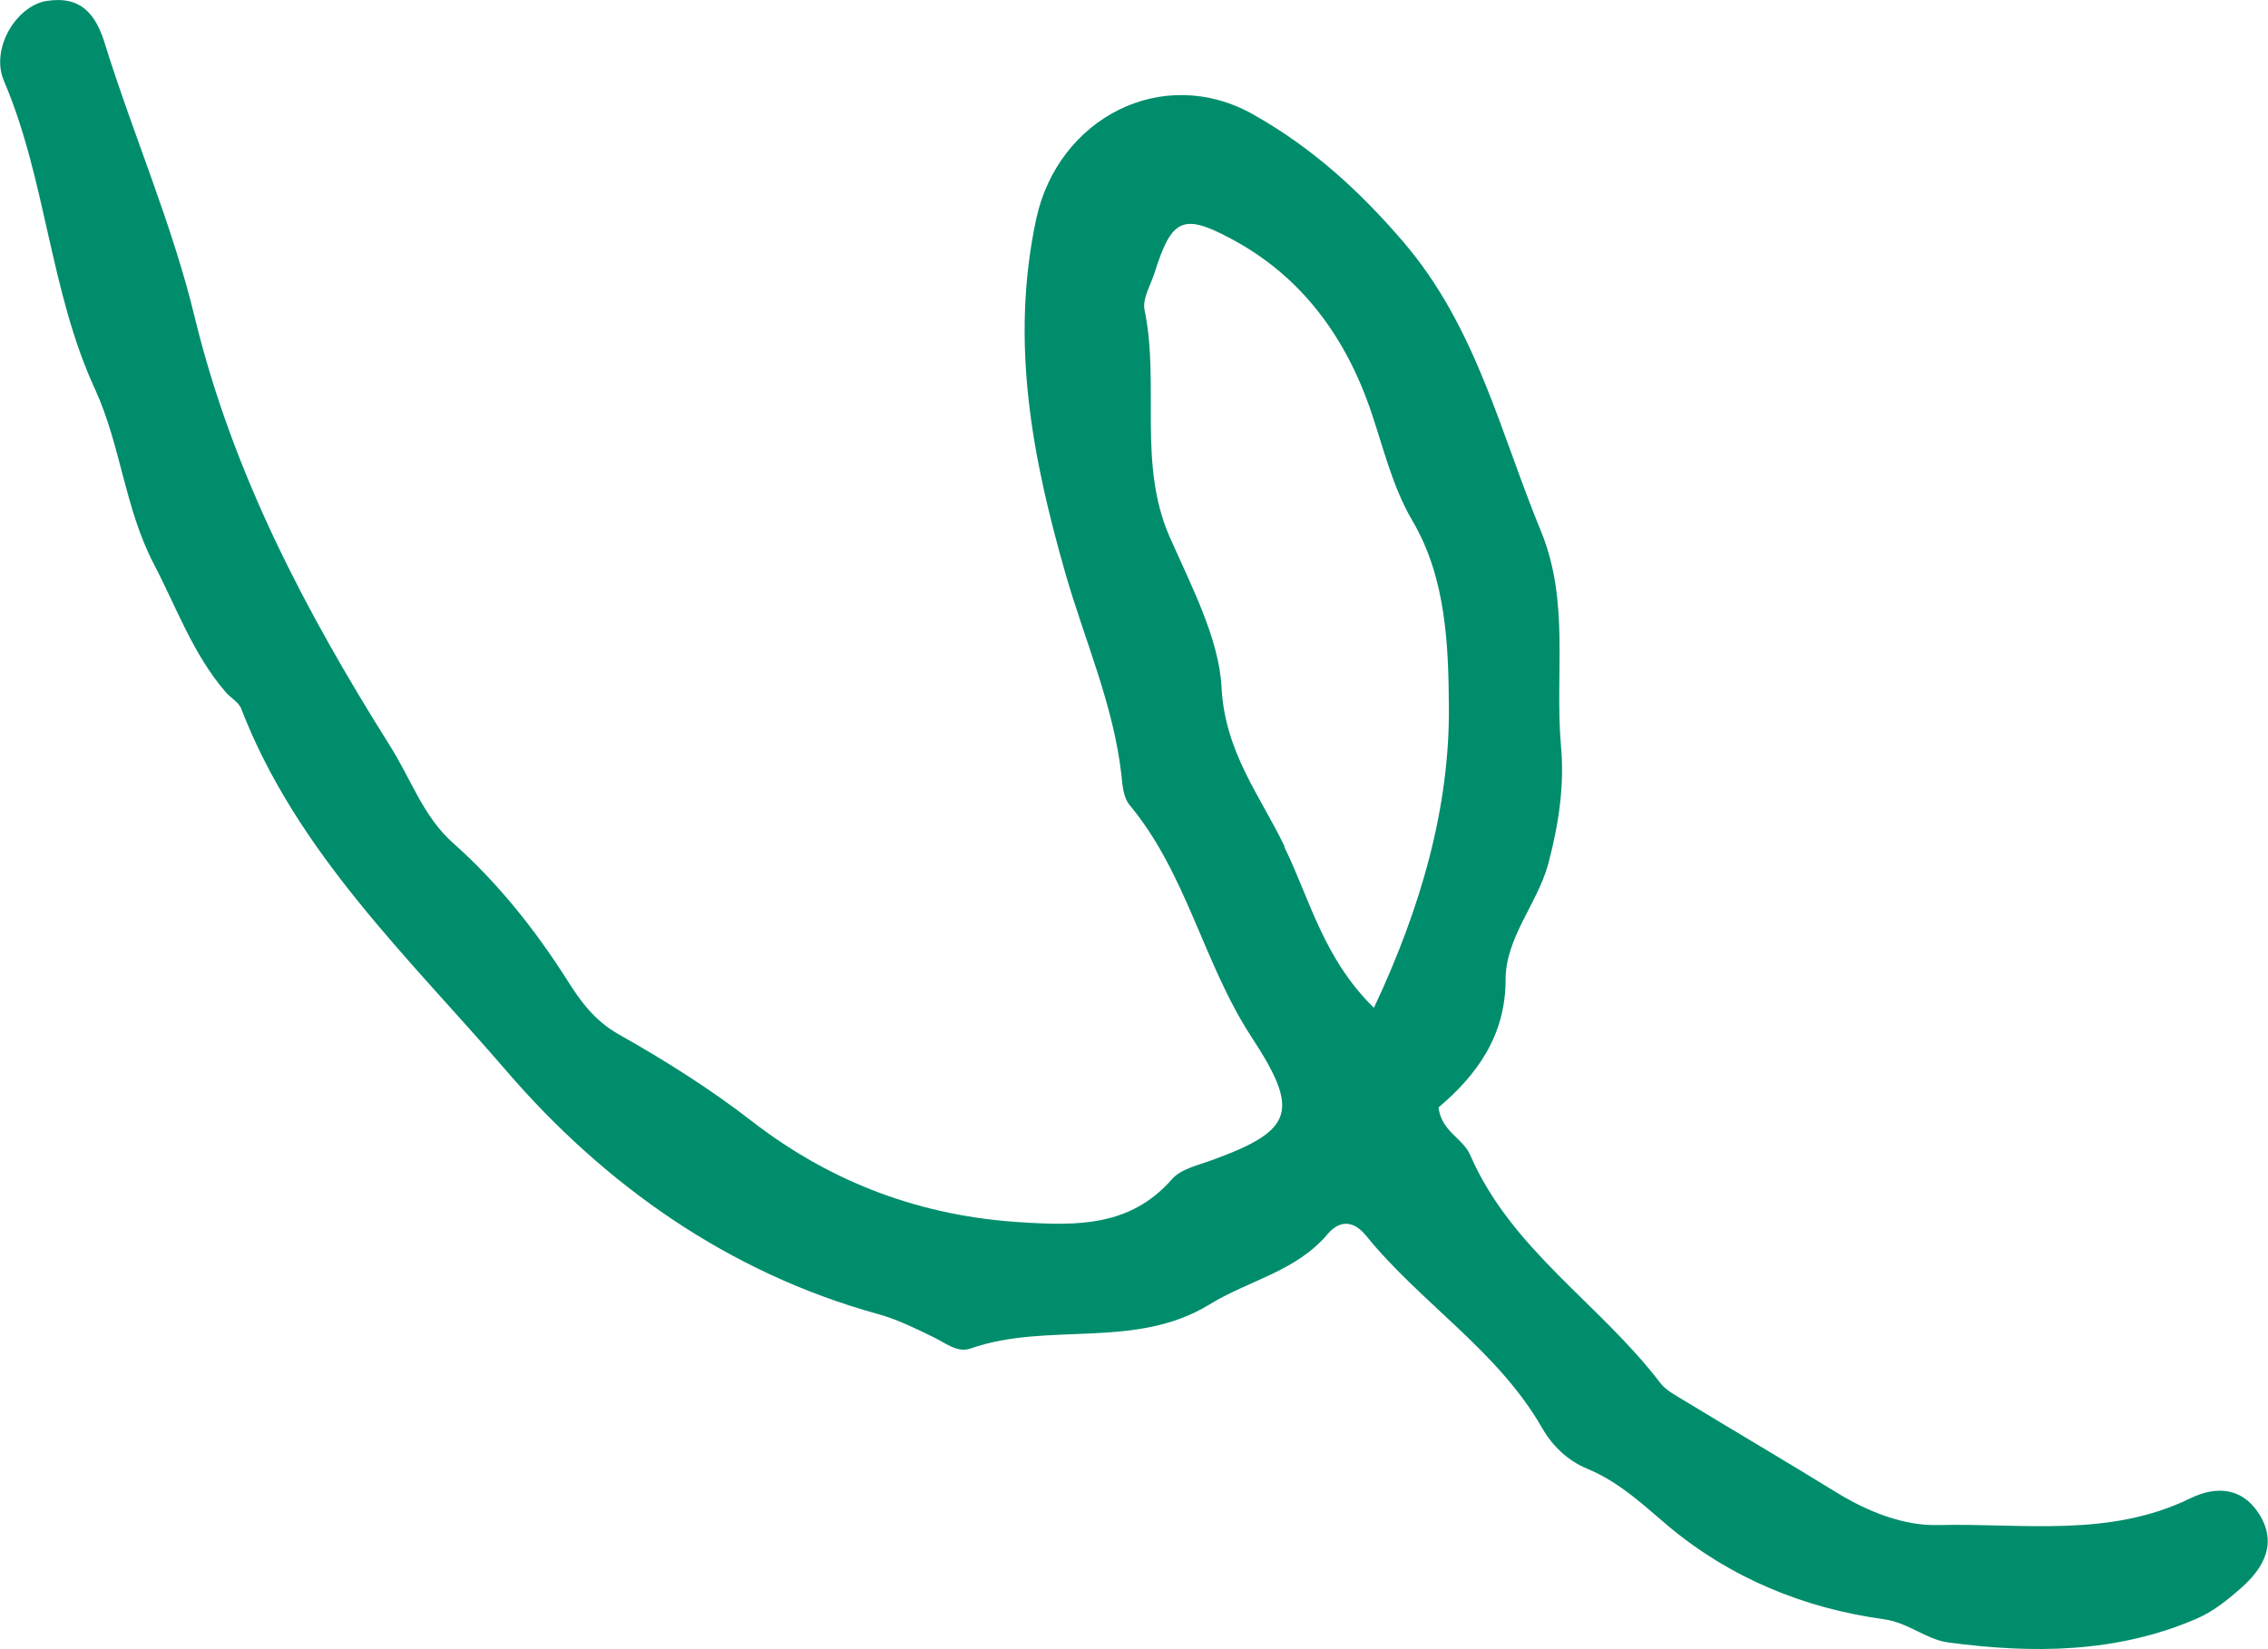
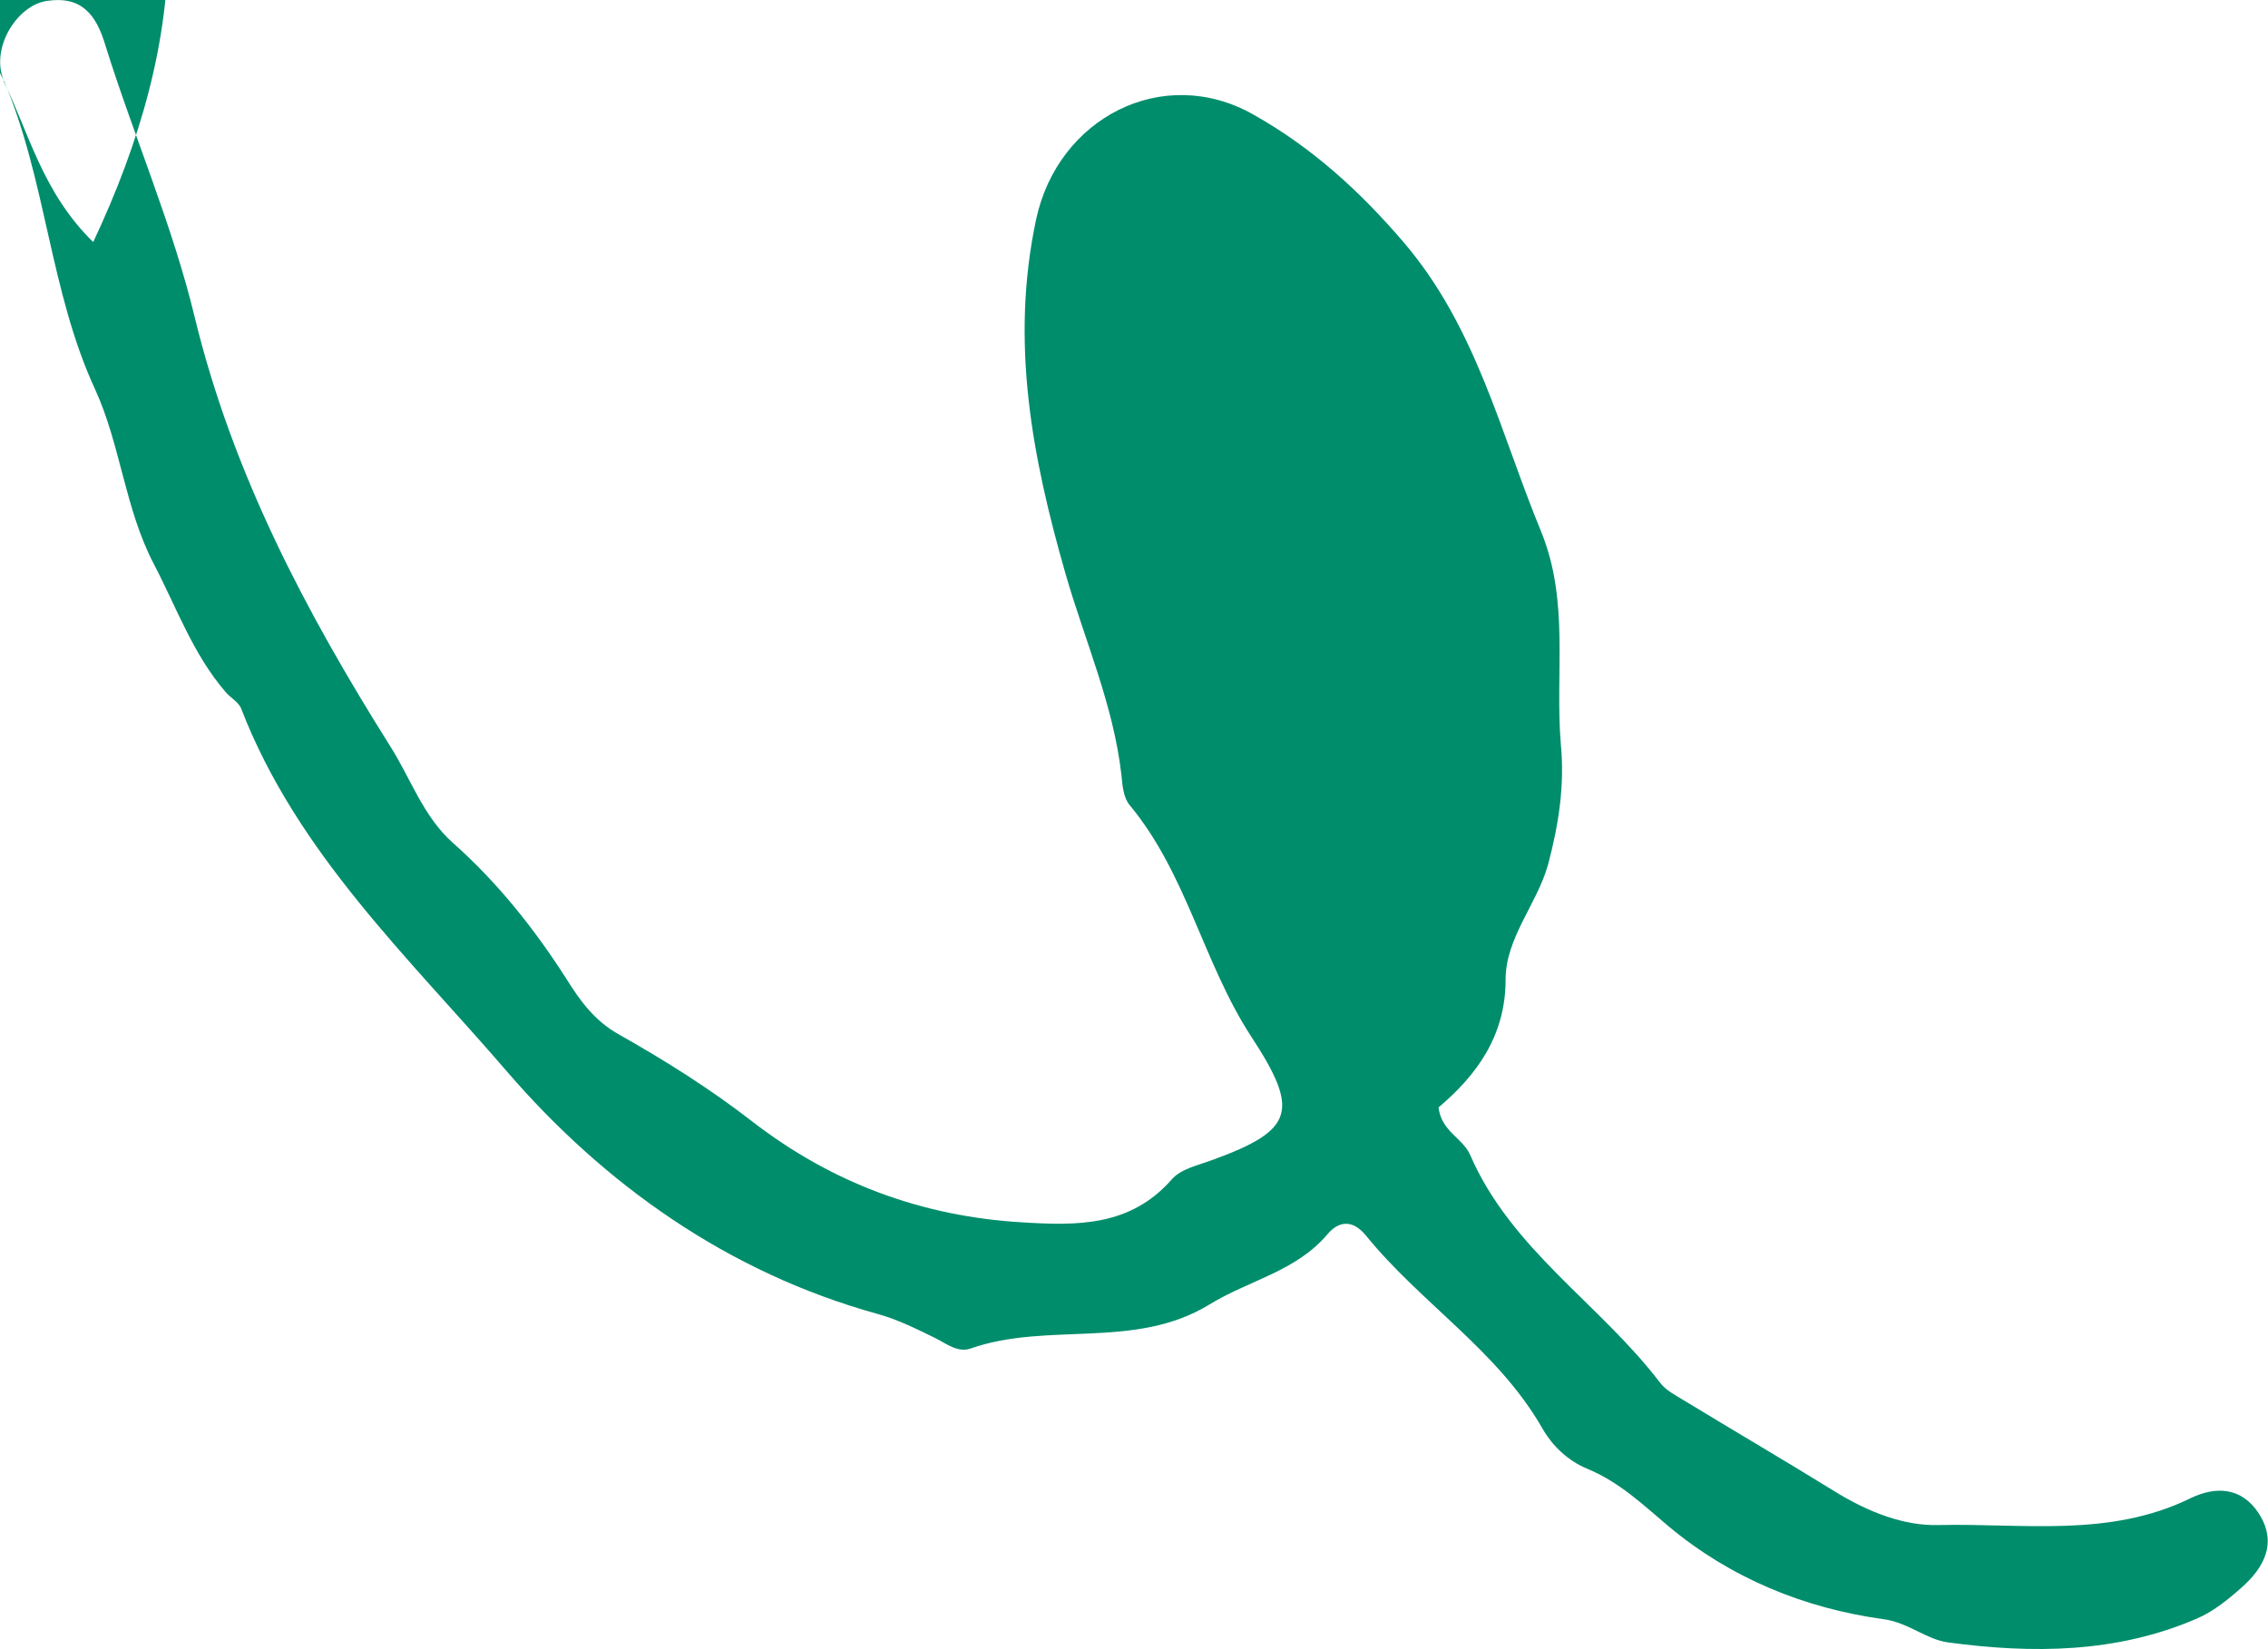
<svg xmlns="http://www.w3.org/2000/svg" data-name="图层 2" viewBox="0 0 45.99 33.45">
  <g data-name="Слой 1">
-     <path d="M.08,1.64c.86,2.02.93,4.27,1.85,6.26.52,1.14.6,2.41,1.19,3.54.46.88.79,1.82,1.45,2.59.1.12.27.21.32.34,1.13,2.93,3.41,5.06,5.38,7.35,1.98,2.3,4.49,4.09,7.53,4.93.4.11.78.3,1.15.48.24.12.47.31.73.22,1.57-.55,3.33.03,4.84-.89.79-.49,1.76-.67,2.4-1.43.22-.26.5-.31.78.03,1.11,1.37,2.67,2.33,3.57,3.9.21.37.53.67.92.83.65.27,1.13.73,1.65,1.17,1.26,1.05,2.75,1.66,4.36,1.88.5.07.86.41,1.3.47,1.71.23,3.42.22,5.04-.48.33-.14.63-.38.9-.62.47-.41.75-.92.36-1.52-.34-.52-.86-.56-1.39-.3-1.64.8-3.39.5-5.1.54-.71.02-1.43-.27-2.07-.66-1.02-.63-2.06-1.24-3.08-1.86-.18-.11-.38-.21-.5-.37-1.22-1.6-3.02-2.7-3.85-4.62-.15-.34-.58-.47-.64-.96.77-.65,1.36-1.45,1.36-2.59,0-.85.63-1.52.86-2.33.22-.83.34-1.62.26-2.45-.12-1.44.18-2.89-.4-4.31-.83-2.01-1.31-4.14-2.79-5.87-.9-1.05-1.86-1.92-3.05-2.59-1.83-1.03-3.96.07-4.4,2.13-.53,2.49-.08,4.83.6,7.2.39,1.35.97,2.65,1.13,4.07.02.21.04.45.16.6,1.16,1.39,1.5,3.21,2.47,4.7.99,1.51.87,1.9-.77,2.5-.29.11-.65.18-.84.4-.84.96-1.93.94-3.04.87-2.02-.12-3.84-.79-5.46-2.04-.85-.66-1.77-1.24-2.71-1.77-.5-.28-.79-.69-1.06-1.12-.65-1.02-1.4-1.96-2.3-2.76-.61-.54-.86-1.31-1.28-1.97-1.71-2.72-3.19-5.52-3.96-8.69-.45-1.87-1.23-3.66-1.81-5.51C1.95.28,1.64-.09.94.02.33.12-.2.99.08,1.64ZM26.05,17.17c-.5-1.04-1.21-1.91-1.28-3.23-.05-.99-.62-2.07-1.06-3.07-.64-1.48-.19-3.07-.5-4.58-.05-.23.12-.5.2-.75.34-1.08.56-1.23,1.53-.71,1.45.76,2.36,2.02,2.87,3.54.25.74.43,1.51.83,2.19.69,1.17.73,2.55.74,3.76.02,2.04-.56,4.08-1.52,6.12-1.03-1.01-1.3-2.21-1.82-3.27Z" style="fill: #008d6c;">
+     <path d="M.08,1.64c.86,2.02.93,4.27,1.85,6.26.52,1.14.6,2.41,1.19,3.54.46.88.79,1.82,1.45,2.59.1.12.27.21.32.34,1.13,2.93,3.41,5.06,5.38,7.35,1.98,2.3,4.49,4.09,7.53,4.93.4.11.78.3,1.15.48.24.12.47.31.73.22,1.57-.55,3.33.03,4.84-.89.79-.49,1.76-.67,2.4-1.43.22-.26.5-.31.78.03,1.11,1.37,2.67,2.33,3.57,3.9.21.37.53.67.92.83.65.27,1.13.73,1.65,1.17,1.26,1.05,2.75,1.66,4.36,1.88.5.07.86.41,1.3.47,1.71.23,3.42.22,5.04-.48.33-.14.63-.38.9-.62.47-.41.75-.92.36-1.52-.34-.52-.86-.56-1.39-.3-1.64.8-3.39.5-5.1.54-.71.02-1.43-.27-2.07-.66-1.02-.63-2.06-1.24-3.08-1.86-.18-.11-.38-.21-.5-.37-1.22-1.6-3.02-2.7-3.85-4.62-.15-.34-.58-.47-.64-.96.77-.65,1.36-1.45,1.36-2.59,0-.85.63-1.52.86-2.33.22-.83.34-1.62.26-2.45-.12-1.44.18-2.89-.4-4.31-.83-2.01-1.31-4.14-2.79-5.87-.9-1.05-1.86-1.92-3.05-2.59-1.83-1.03-3.96.07-4.4,2.13-.53,2.49-.08,4.83.6,7.2.39,1.35.97,2.65,1.13,4.07.02.21.04.45.16.6,1.16,1.39,1.5,3.21,2.47,4.7.99,1.51.87,1.9-.77,2.5-.29.11-.65.18-.84.4-.84.96-1.93.94-3.04.87-2.02-.12-3.84-.79-5.46-2.04-.85-.66-1.77-1.24-2.71-1.77-.5-.28-.79-.69-1.06-1.12-.65-1.02-1.4-1.96-2.3-2.76-.61-.54-.86-1.31-1.28-1.97-1.71-2.72-3.19-5.52-3.96-8.69-.45-1.87-1.23-3.66-1.81-5.51C1.95.28,1.64-.09.94.02.33.12-.2.99.08,1.64Zc-.5-1.04-1.21-1.91-1.28-3.23-.05-.99-.62-2.07-1.06-3.07-.64-1.48-.19-3.07-.5-4.58-.05-.23.12-.5.2-.75.34-1.08.56-1.23,1.53-.71,1.45.76,2.36,2.02,2.87,3.54.25.74.43,1.51.83,2.19.69,1.17.73,2.55.74,3.76.02,2.04-.56,4.08-1.52,6.12-1.03-1.01-1.3-2.21-1.82-3.27Z" style="fill: #008d6c;">
    </path>
  </g>
</svg>